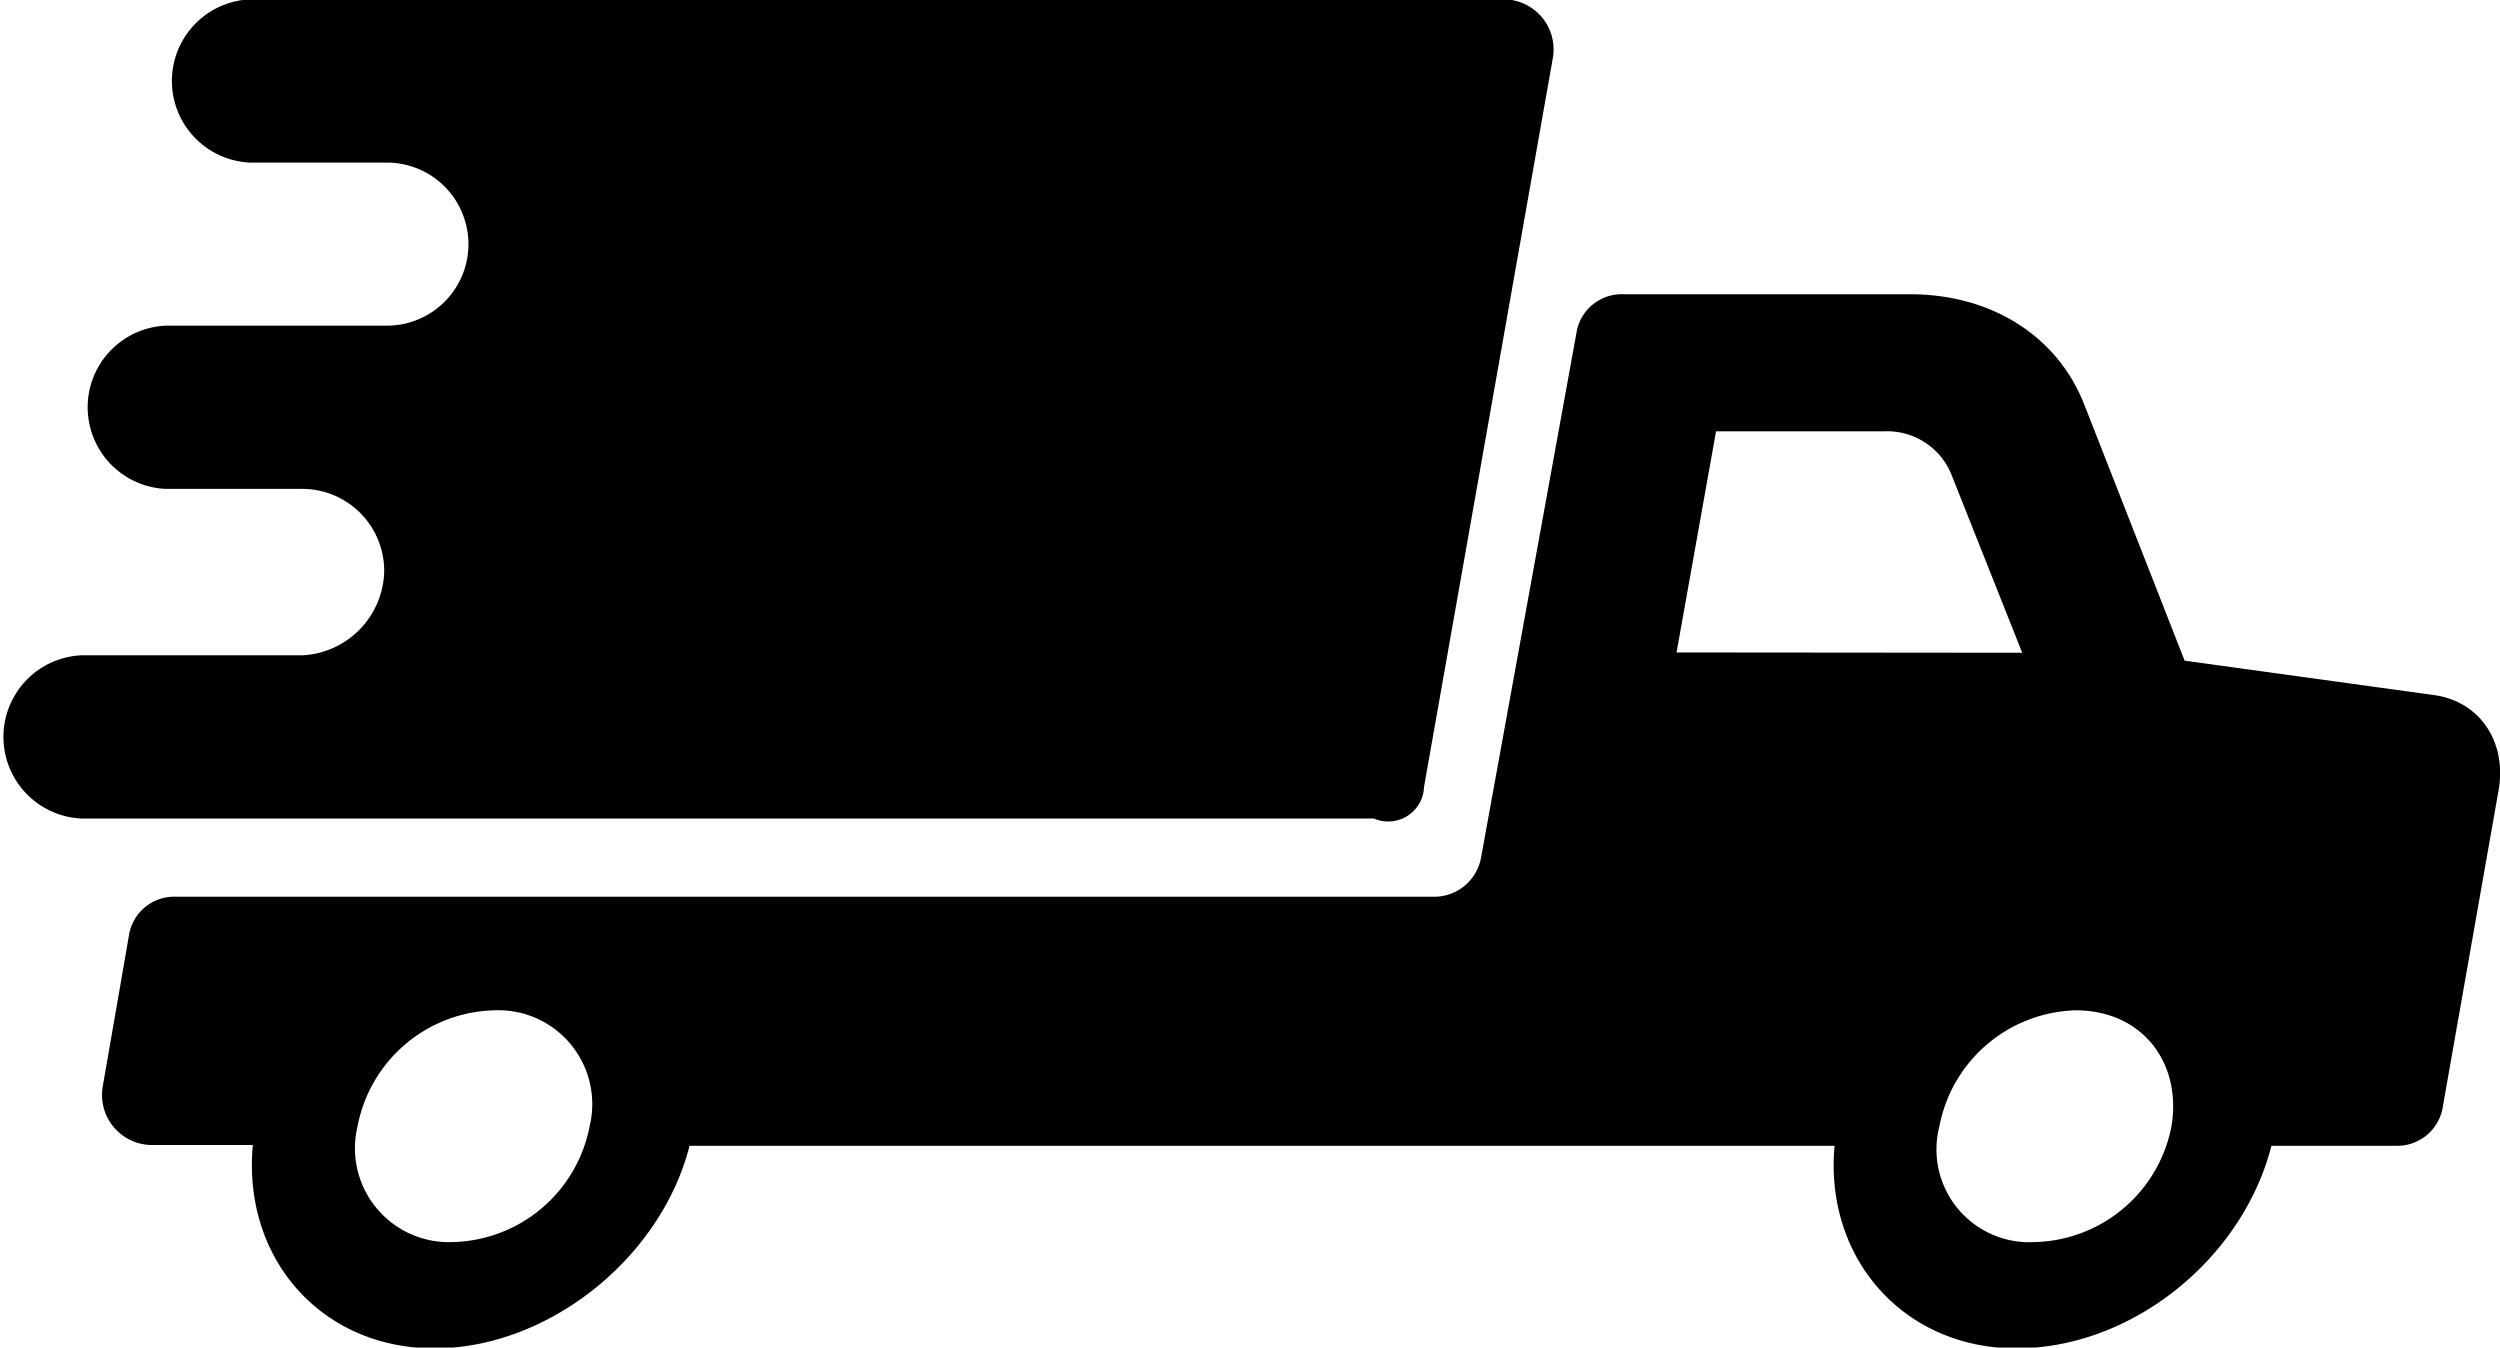
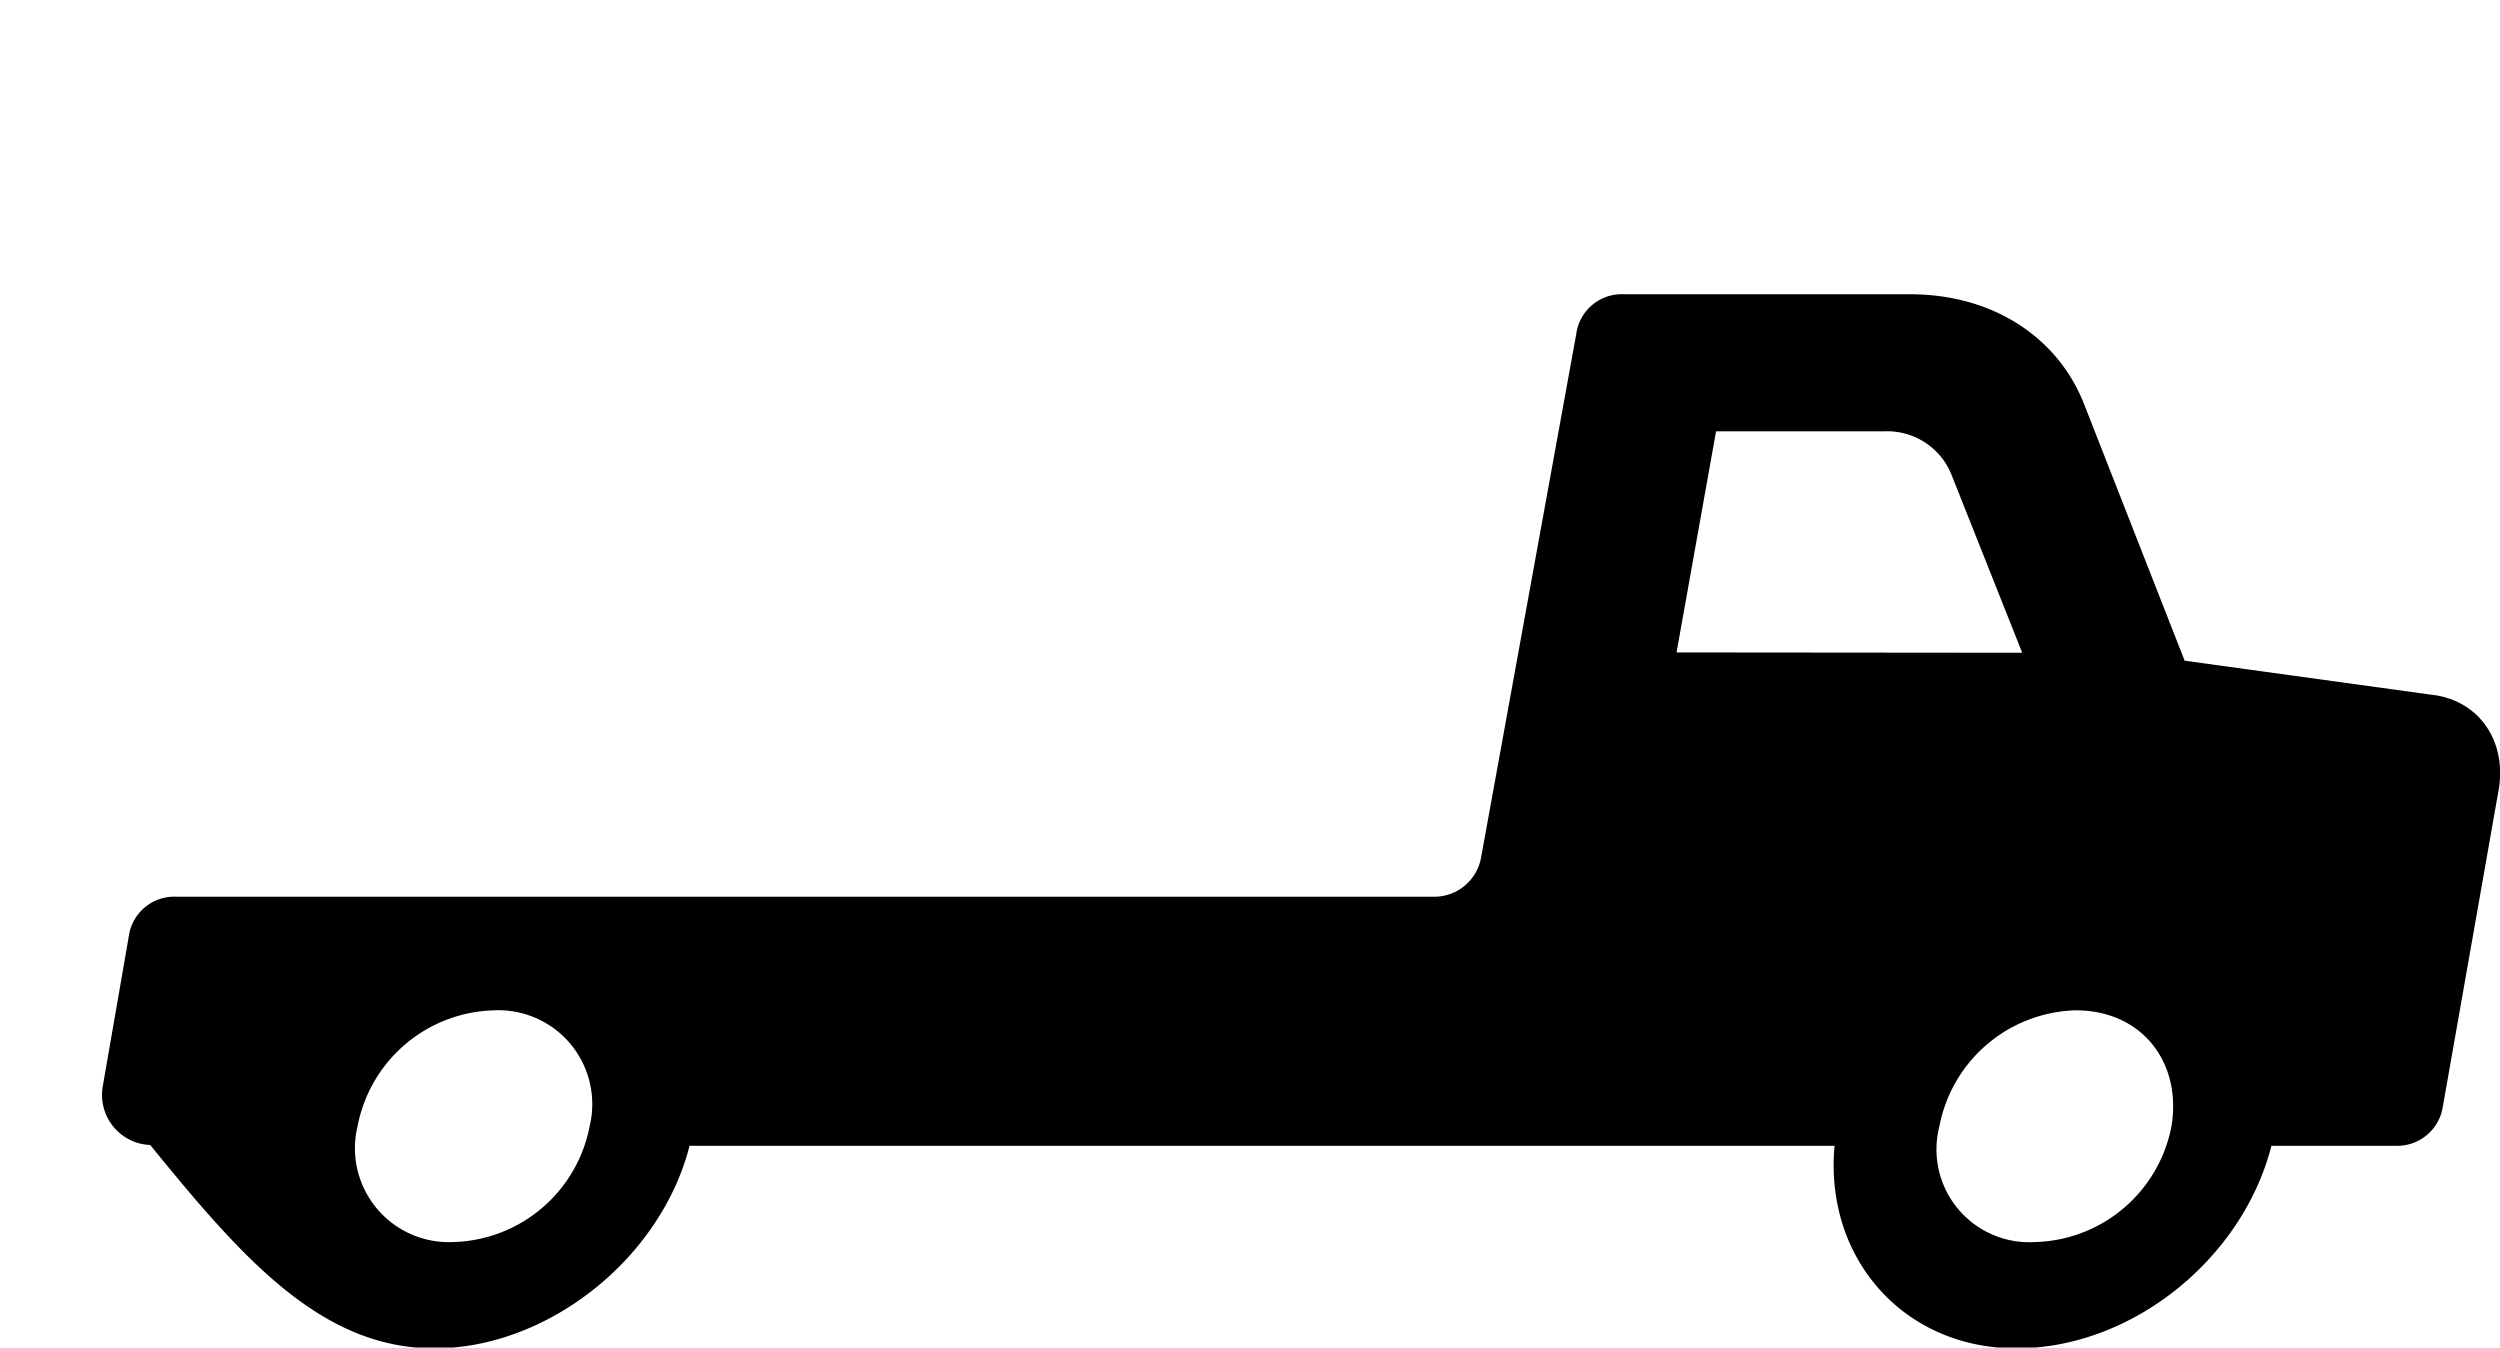
<svg xmlns="http://www.w3.org/2000/svg" viewBox="0 0 157.6 84.95">
  <g id="Livello_2" data-name="Livello 2">
    <g id="Livello_1-2" data-name="Livello 1">
-       <path d="M153.31,43.8h0l-15.59-2.15-6.31-16.1c-1.66-4.31-5.81-7-11-7H102.37a2.89,2.89,0,0,0-3,2.49l-6,33a3,3,0,0,1-3,2.49H11.12a2.89,2.89,0,0,0-3,2.49L6.47,68.53a3.16,3.16,0,0,0,3,3.65h6.47C15.27,79.31,20.24,85,27.38,85s14.27-5.64,16.09-12.77h72.18C115,79.31,120,85,127.1,85c7.3,0,14.27-5.64,16.09-12.77H151a2.91,2.91,0,0,0,3-2.49l3.48-19.75C158.12,46.79,156.3,44.14,153.31,43.8ZM37.17,71a9,9,0,0,1-8.63,7.3,5.92,5.92,0,0,1-6-7.3,9,9,0,0,1,8.62-7.31A5.92,5.92,0,0,1,37.17,71Zm68.52-29.87,2.49-13.94H118.8A4.37,4.37,0,0,1,123,29.87l4.48,11.28ZM136.89,71a9,9,0,0,1-8.63,7.3,5.85,5.85,0,0,1-6-7.3,9,9,0,0,1,8.62-7.31C135.06,63.71,137.55,67,136.89,71Z" />
-       <path d="M89.77,49.61h0l8.13-46a3.16,3.16,0,0,0-3-3.65H15.76a5.15,5.15,0,0,0,0,10.29h8.63a5.14,5.14,0,1,1,0,10.28H10.45a5.15,5.15,0,0,0,0,10.29h8.63A5.17,5.17,0,0,1,24.22,36a5.43,5.43,0,0,1-5.14,5.31H5.14a5.15,5.15,0,0,0,0,10.29H86.61A2.26,2.26,0,0,0,89.77,49.61Z" />
+       <path d="M153.31,43.8h0l-15.59-2.15-6.31-16.1c-1.66-4.31-5.81-7-11-7H102.37a2.89,2.89,0,0,0-3,2.49l-6,33a3,3,0,0,1-3,2.49H11.12a2.89,2.89,0,0,0-3,2.49L6.47,68.53a3.16,3.16,0,0,0,3,3.65C15.27,79.31,20.24,85,27.38,85s14.27-5.64,16.09-12.77h72.18C115,79.31,120,85,127.1,85c7.3,0,14.27-5.64,16.09-12.77H151a2.91,2.91,0,0,0,3-2.49l3.48-19.75C158.12,46.79,156.3,44.14,153.31,43.8ZM37.17,71a9,9,0,0,1-8.63,7.3,5.92,5.92,0,0,1-6-7.3,9,9,0,0,1,8.62-7.31A5.92,5.92,0,0,1,37.17,71Zm68.52-29.87,2.49-13.94H118.8A4.37,4.37,0,0,1,123,29.87l4.48,11.28ZM136.89,71a9,9,0,0,1-8.63,7.3,5.85,5.85,0,0,1-6-7.3,9,9,0,0,1,8.62-7.31C135.06,63.71,137.55,67,136.89,71Z" />
    </g>
  </g>
</svg>